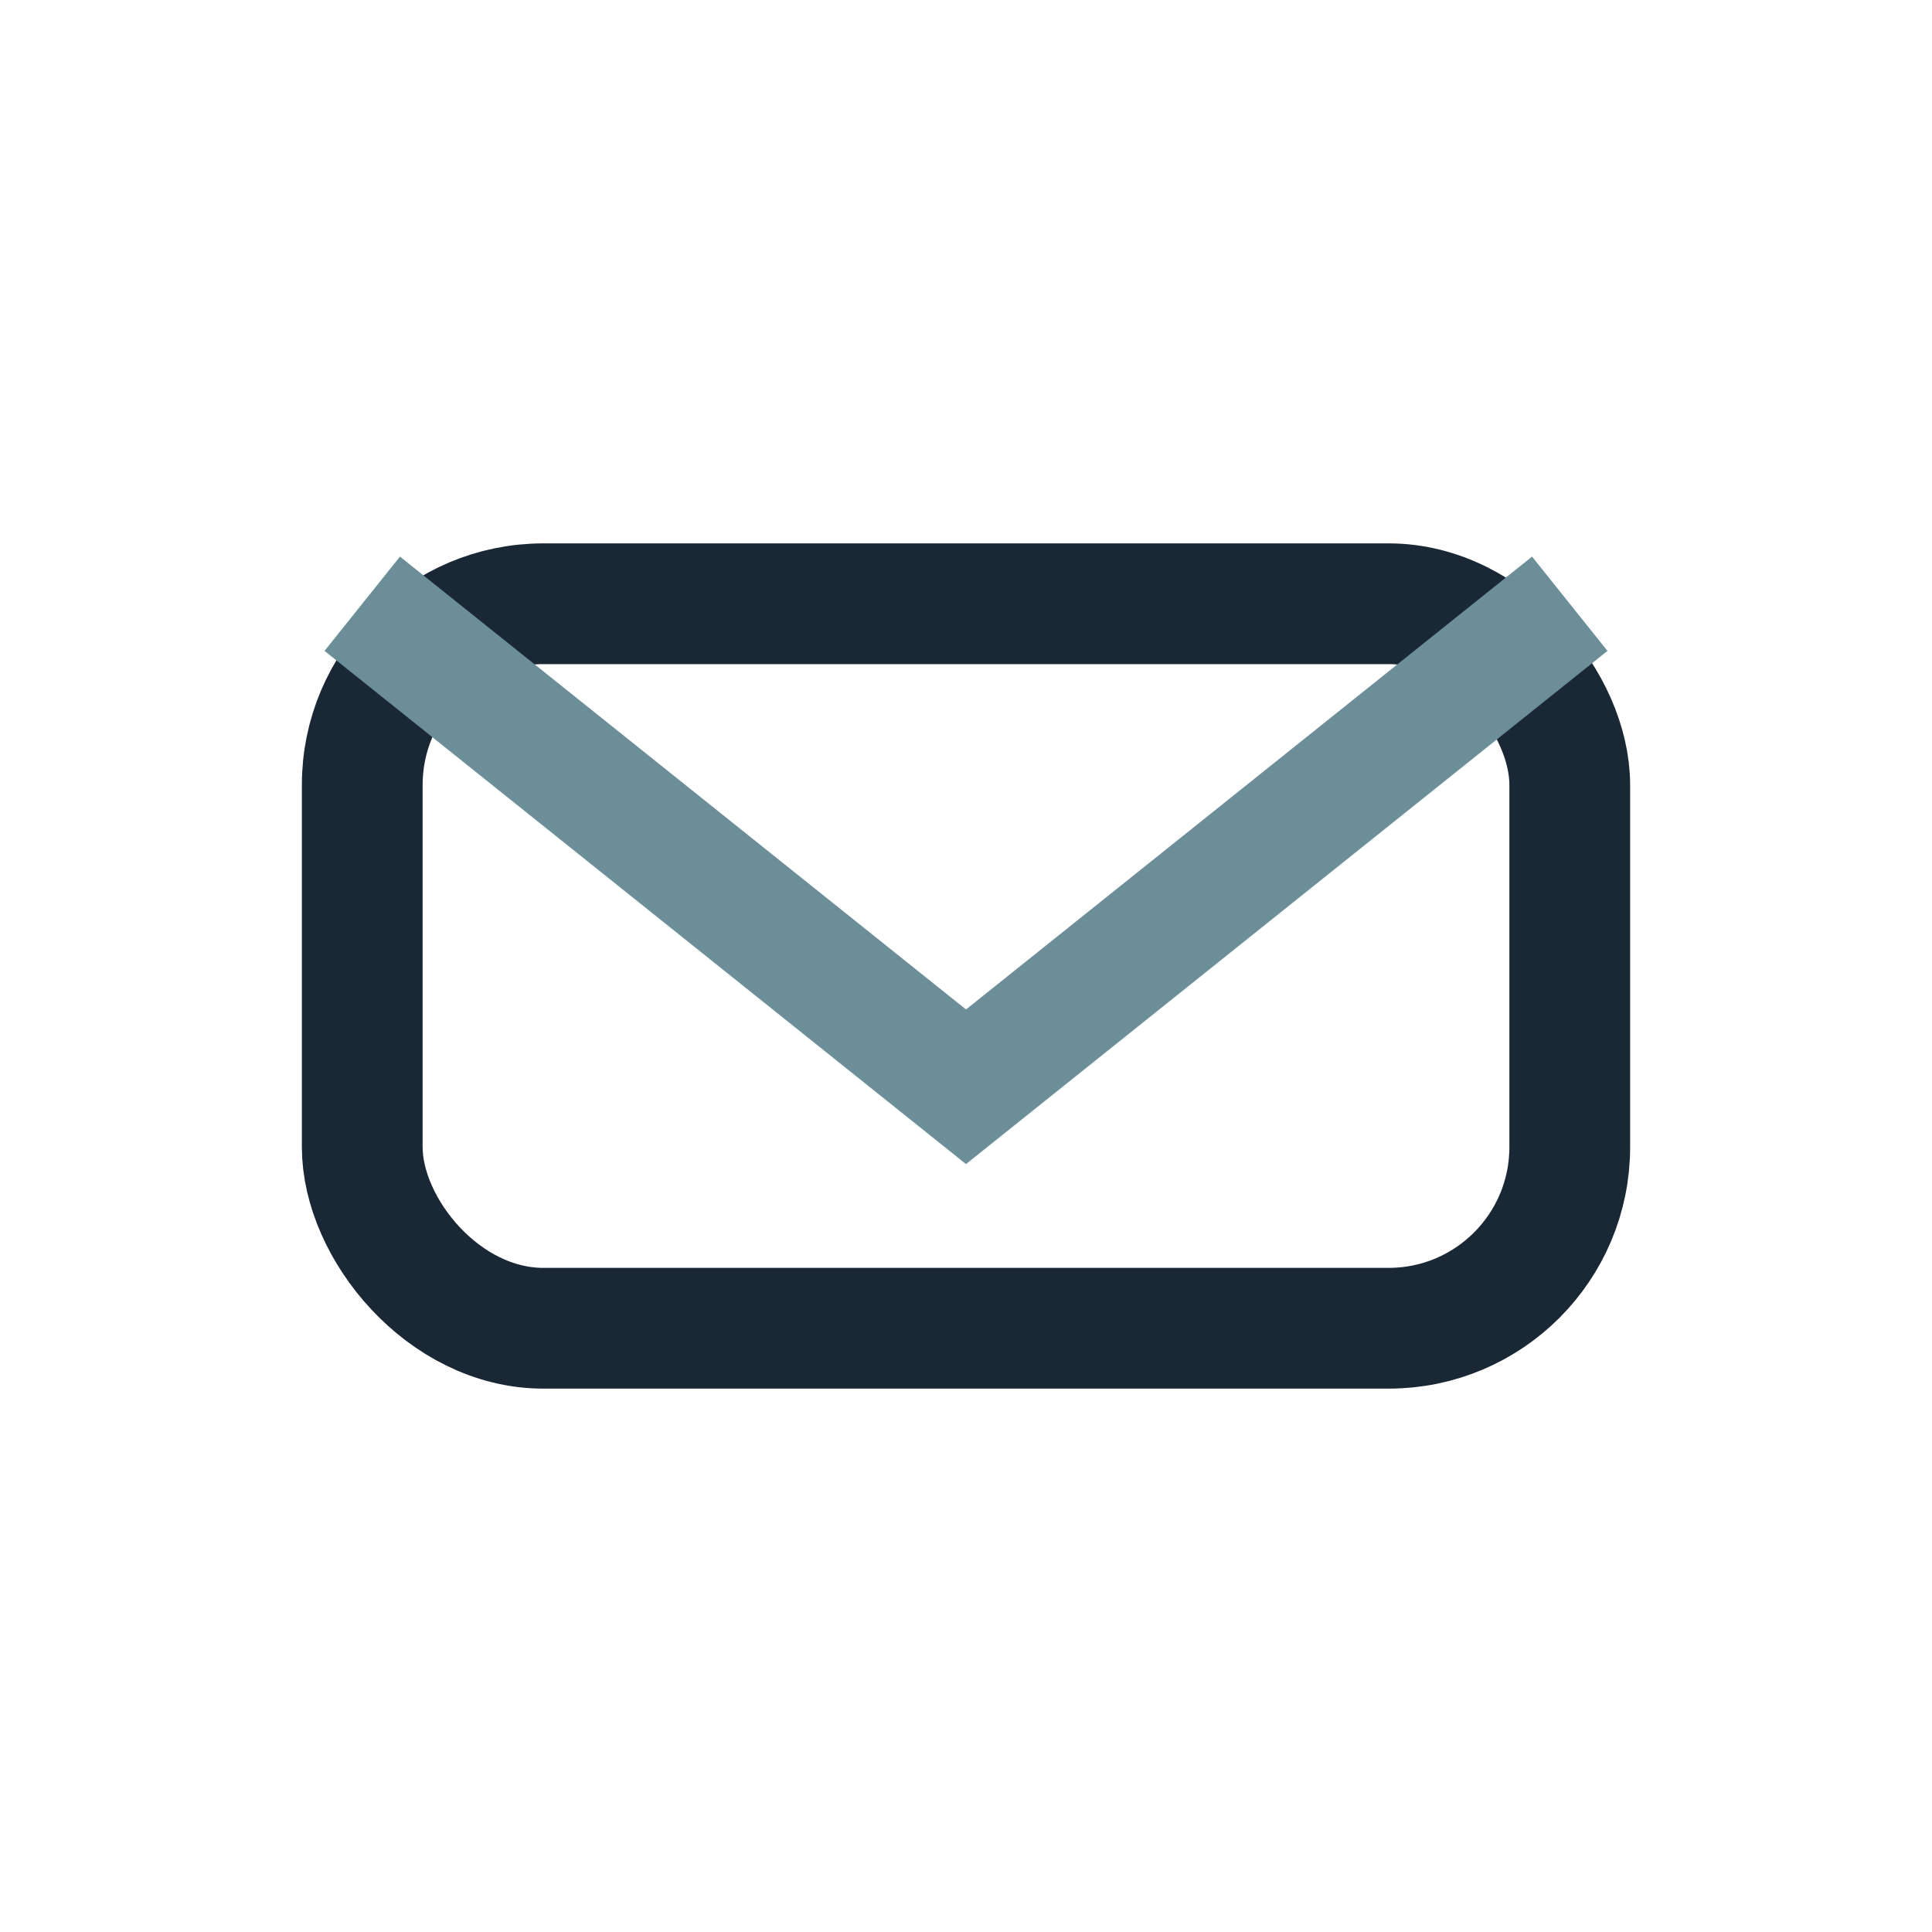
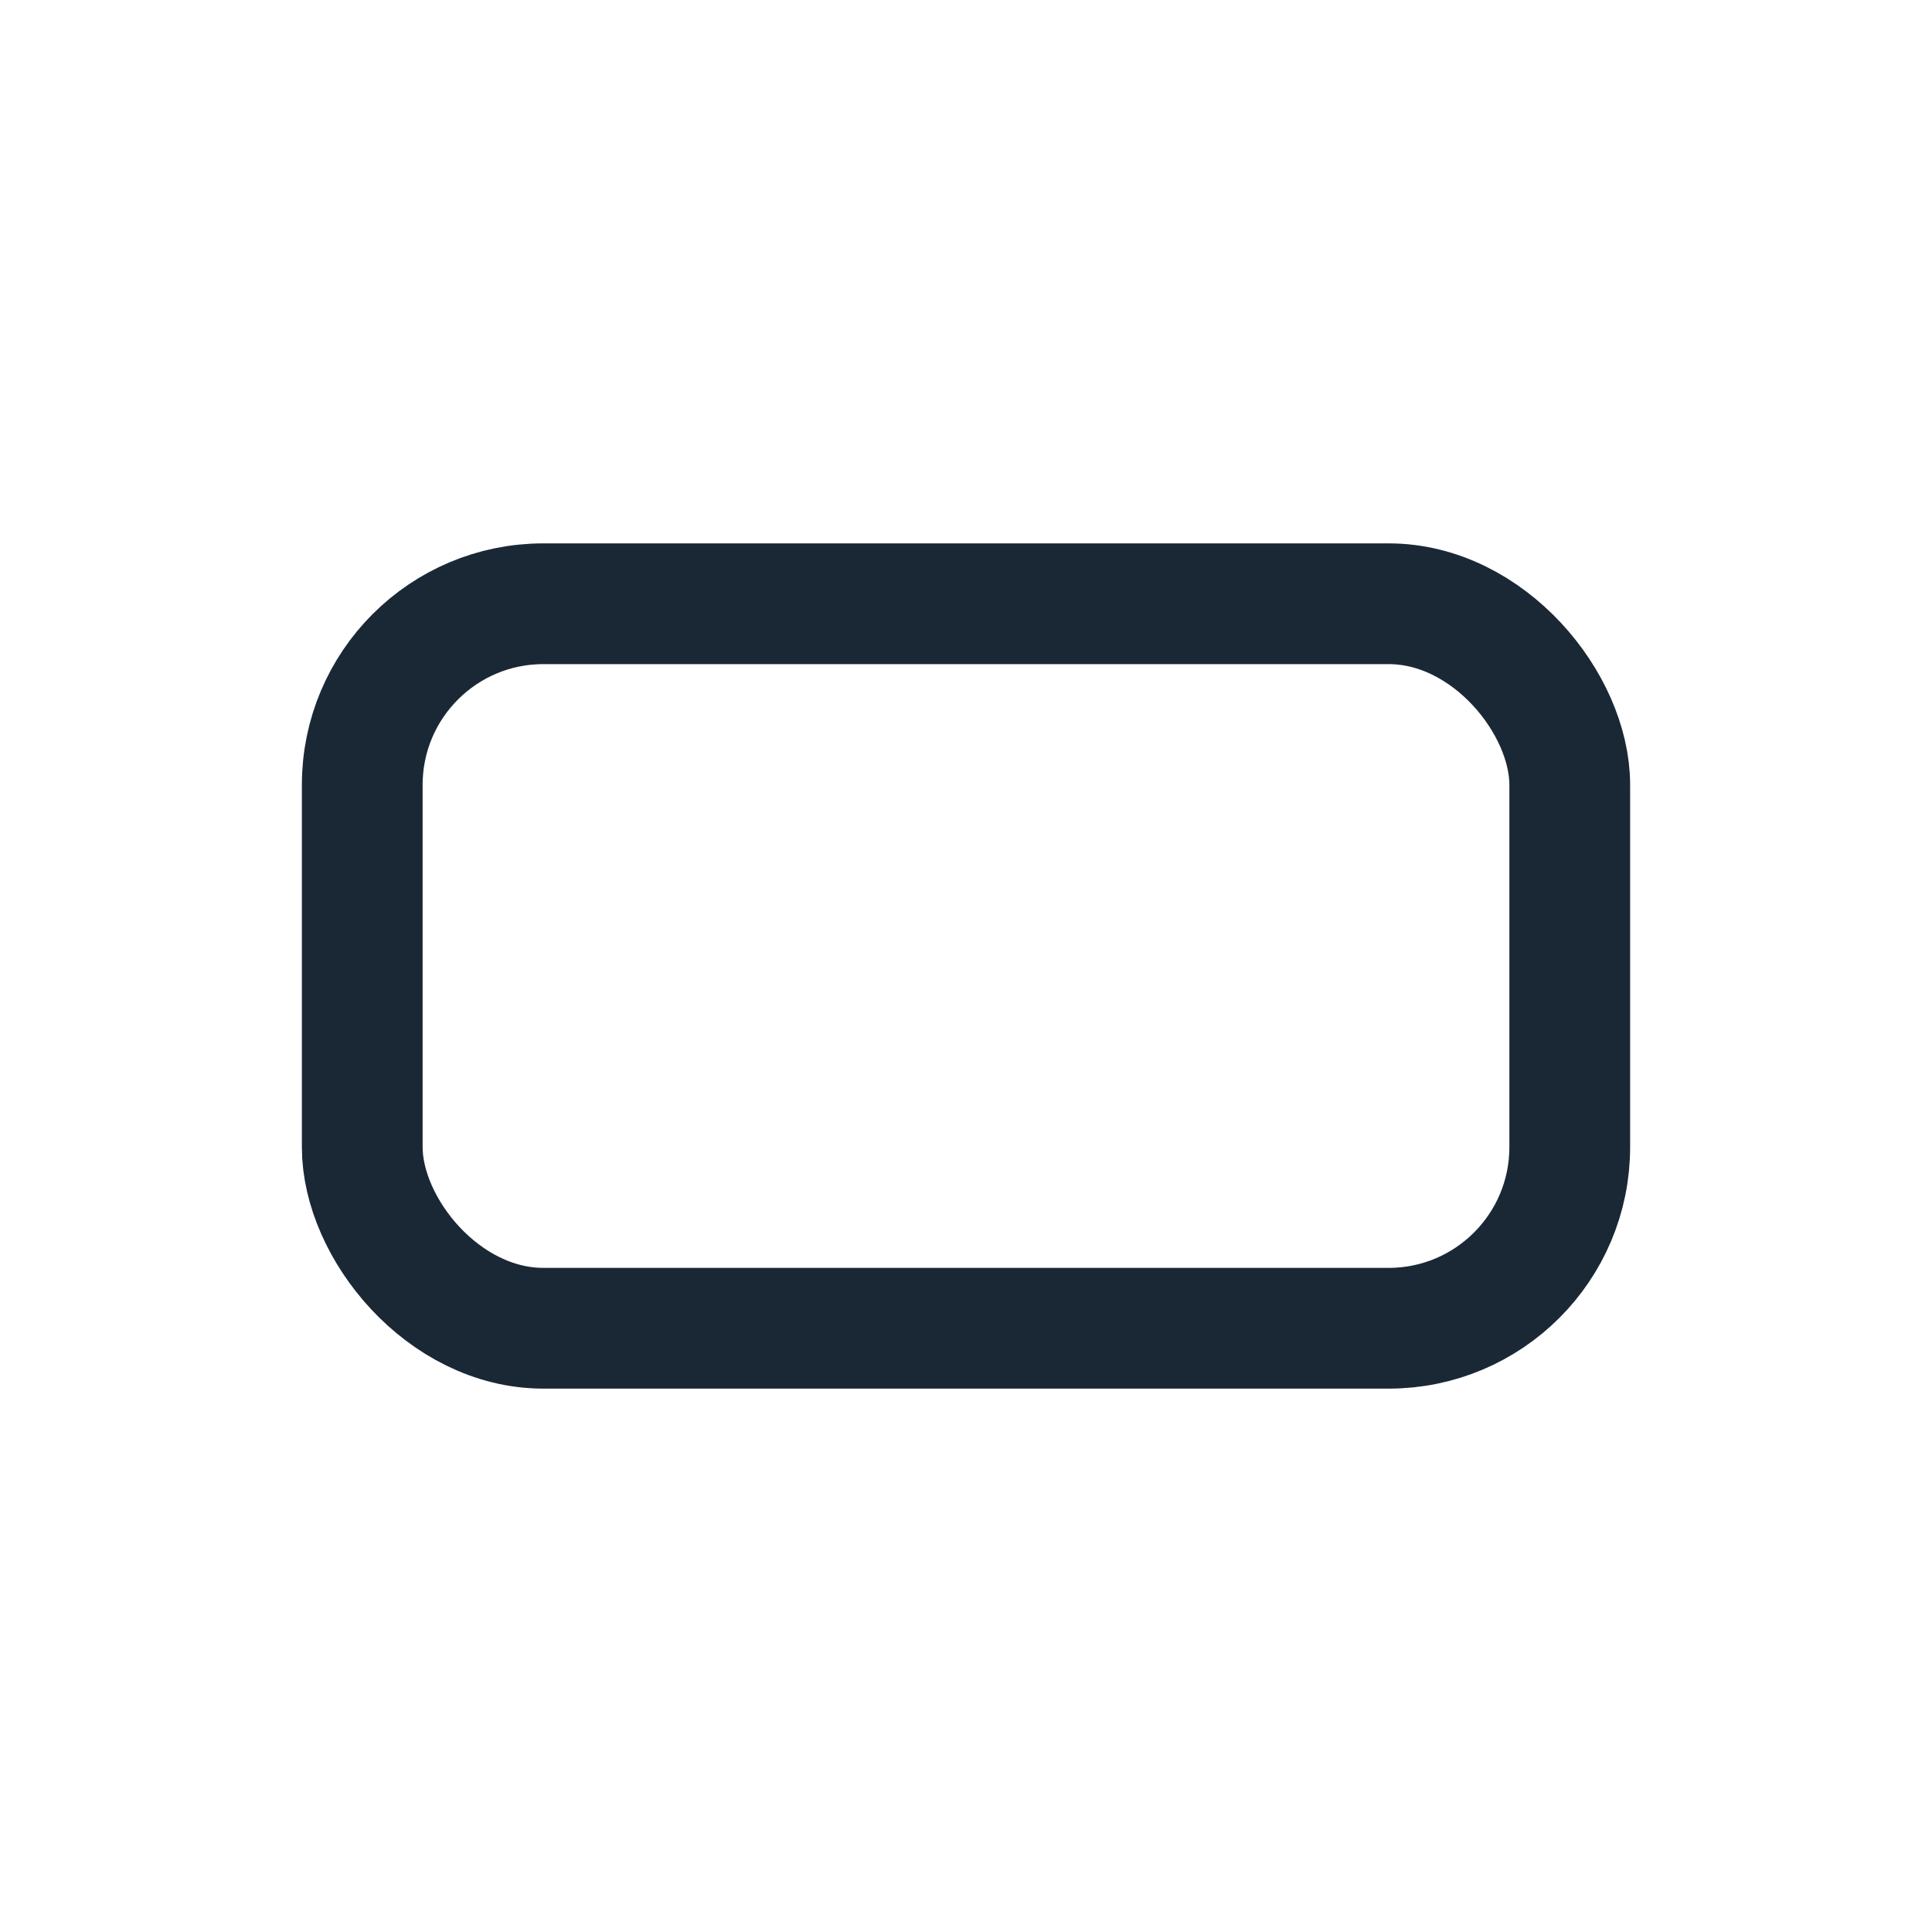
<svg xmlns="http://www.w3.org/2000/svg" width="32" height="32" viewBox="0 0 32 32">
  <rect x="6" y="10" width="20" height="12" rx="3" fill="none" stroke="#1A2836" stroke-width="2" />
-   <path d="M6 10l10 8 10-8" stroke="#6B8E99" stroke-width="2" fill="none" />
</svg>